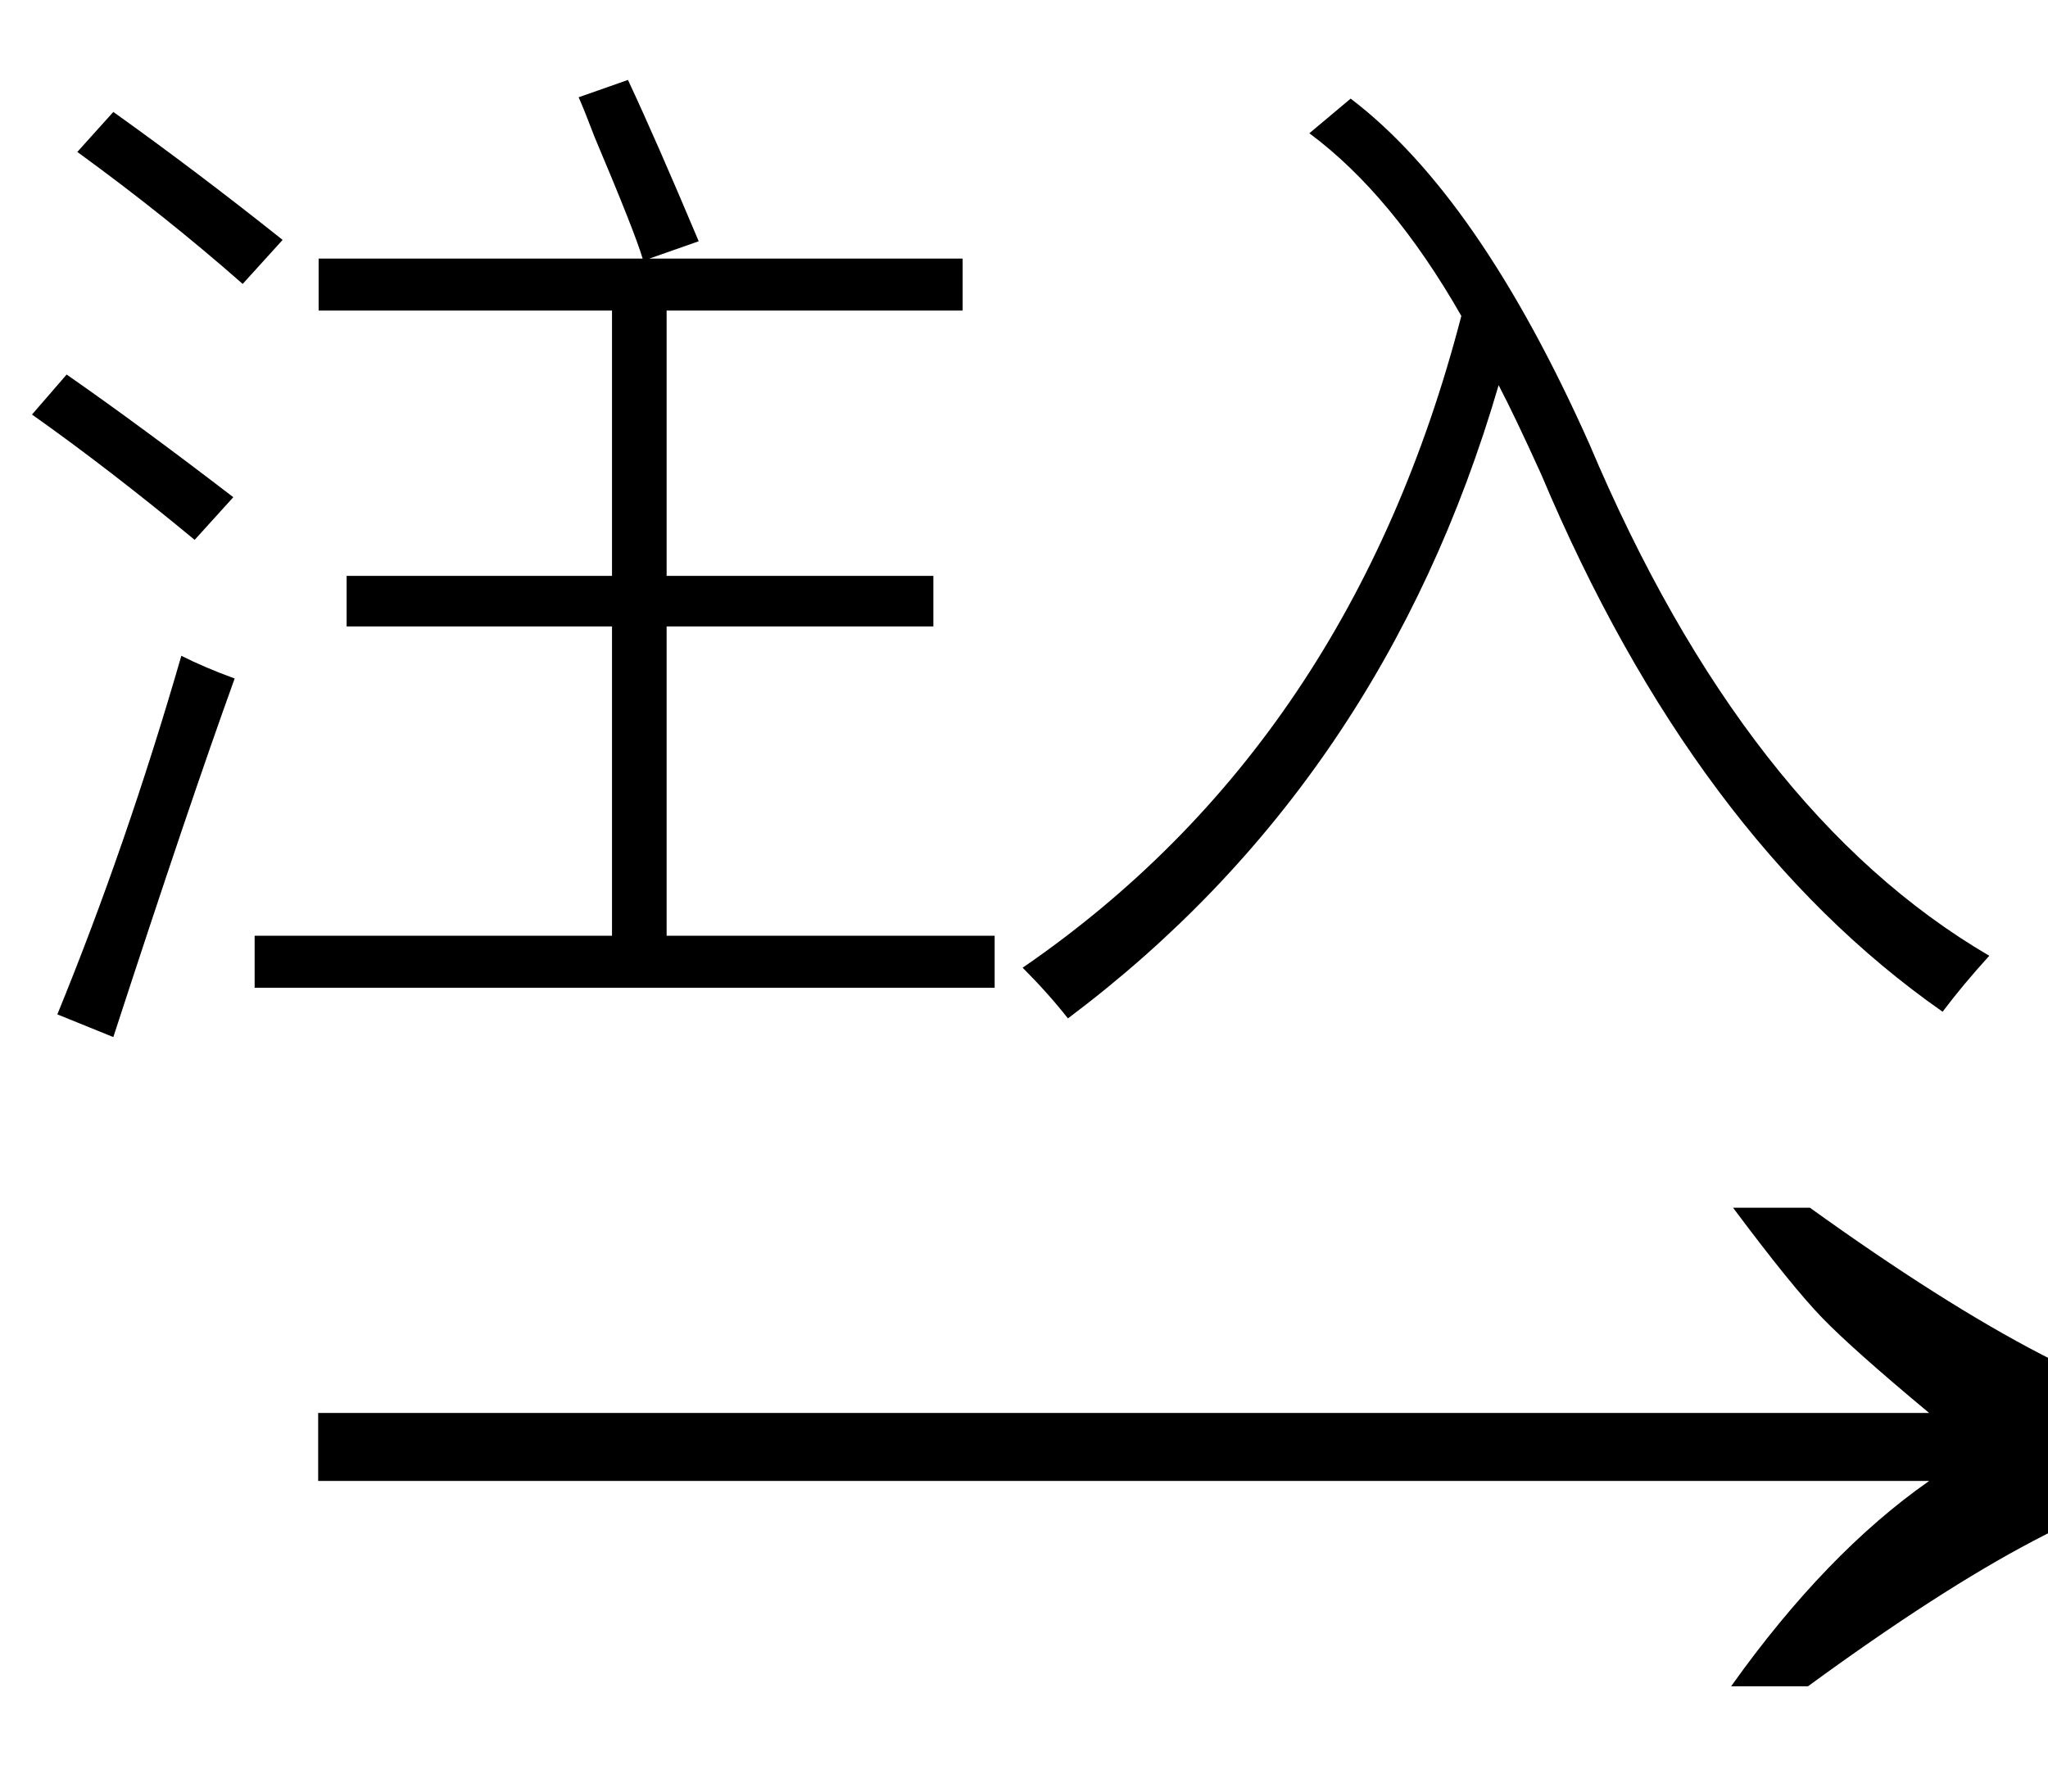
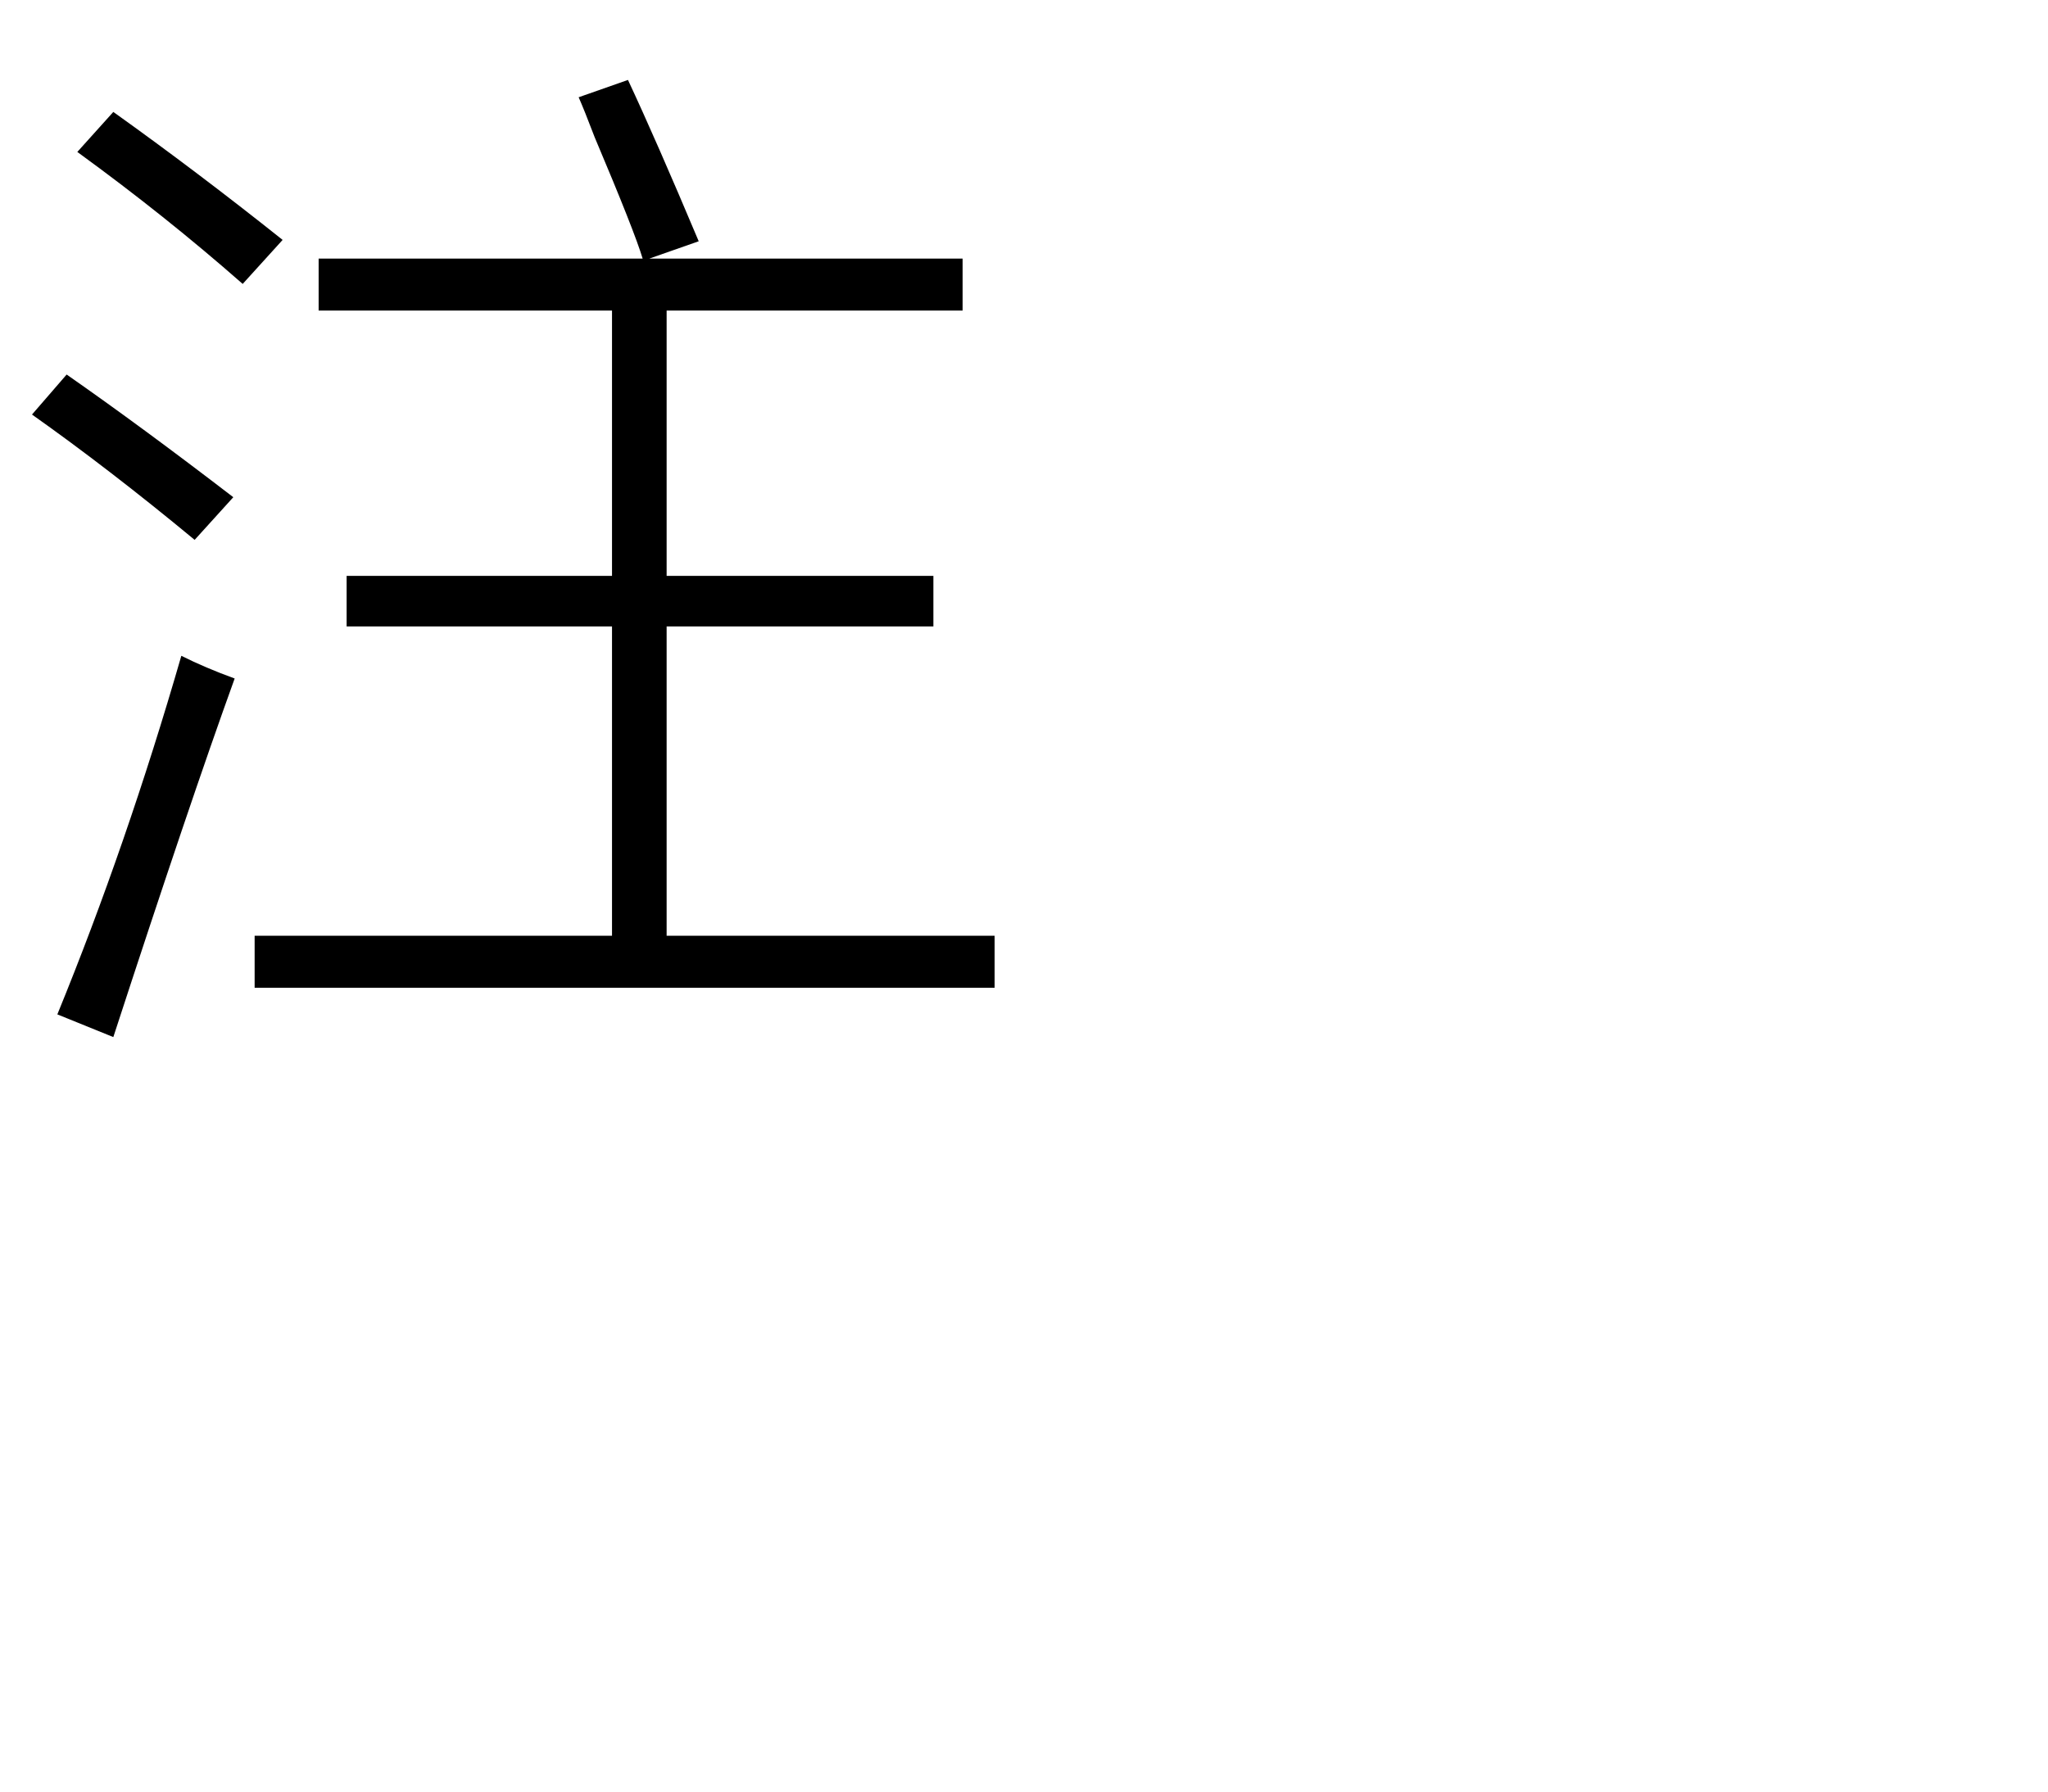
<svg xmlns="http://www.w3.org/2000/svg" stroke-dasharray="none" shape-rendering="auto" font-family="'Dialog'" width="24" text-rendering="auto" fill-opacity="1" contentScriptType="text/ecmascript" color-interpolation="auto" color-rendering="auto" preserveAspectRatio="xMidYMid meet" font-size="12" fill="black" stroke="black" image-rendering="auto" stroke-miterlimit="10" zoomAndPan="magnify" version="1.0" stroke-linecap="square" stroke-linejoin="miter" contentStyleType="text/css" font-style="normal" height="21" stroke-width="1" stroke-dashoffset="0" font-weight="normal" stroke-opacity="1">
  <defs id="genericDefs" />
  <g>
    <g text-rendering="optimizeLegibility" transform="translate(2.781,21) matrix(1.516,0,0,1,0,0)" color-rendering="optimizeQuality" color-interpolation="linearRGB" image-rendering="optimizeQuality">
-       <path d="M12.156 -6.844 Q13.188 -5.719 13.945 -5.125 Q14.703 -4.531 15.375 -4.25 L15.375 -3.891 Q14.609 -3.516 13.883 -2.938 Q13.156 -2.359 12.141 -1.234 L11.547 -1.234 Q12.281 -2.797 13.078 -3.641 L0.625 -3.641 L0.625 -4.438 L13.078 -4.438 Q12.484 -5.188 12.25 -5.555 Q12.016 -5.922 11.562 -6.844 L12.156 -6.844 Z" stroke="none" />
-     </g>
+       </g>
    <g text-rendering="optimizeLegibility" transform="translate(0,10.812)" color-rendering="optimizeQuality" color-interpolation="linearRGB" image-rendering="optimizeQuality">
      <path d="M4.062 -4.062 L7.172 -4.062 L7.172 -7.172 L3.734 -7.172 L3.734 -7.781 L7.531 -7.781 Q7.438 -8.094 6.969 -9.203 Q6.844 -9.531 6.781 -9.672 L7.359 -9.875 Q7.688 -9.172 8.188 -7.984 L7.609 -7.781 L11.281 -7.781 L11.281 -7.172 L7.812 -7.172 L7.812 -4.062 L10.938 -4.062 L10.938 -3.469 L7.812 -3.469 L7.812 0.156 L11.656 0.156 L11.656 0.766 L2.984 0.766 L2.984 0.156 L7.172 0.156 L7.172 -3.469 L4.062 -3.469 L4.062 -4.062 ZM0.672 1.078 Q1.484 -0.906 2.125 -3.125 Q2.406 -2.984 2.75 -2.859 Q2.219 -1.391 1.328 1.344 L0.672 1.078 ZM2.844 -7.484 Q1.938 -8.281 0.906 -9.031 L1.328 -9.5 Q2.312 -8.797 3.312 -8 L2.844 -7.484 ZM2.281 -4.484 Q1.281 -5.312 0.375 -5.953 L0.781 -6.422 Q1.656 -5.812 2.734 -4.984 L2.281 -4.484 Z" stroke="none" />
    </g>
    <g text-rendering="optimizeLegibility" transform="translate(11.656,10.812)" color-rendering="optimizeQuality" color-interpolation="linearRGB" image-rendering="optimizeQuality">
-       <path d="M3.688 -9.25 L4.172 -9.656 Q5.672 -8.516 6.969 -5.609 Q8.797 -1.281 11.656 0.391 Q11.344 0.734 11.109 1.047 Q8.203 -0.984 6.406 -5.25 Q6.094 -5.938 5.906 -6.297 Q4.547 -1.641 0.859 1.125 Q0.625 0.828 0.328 0.531 Q4.172 -2.109 5.469 -7.109 Q4.656 -8.531 3.688 -9.25 Z" stroke="none" />
-     </g>
+       </g>
  </g>
</svg>